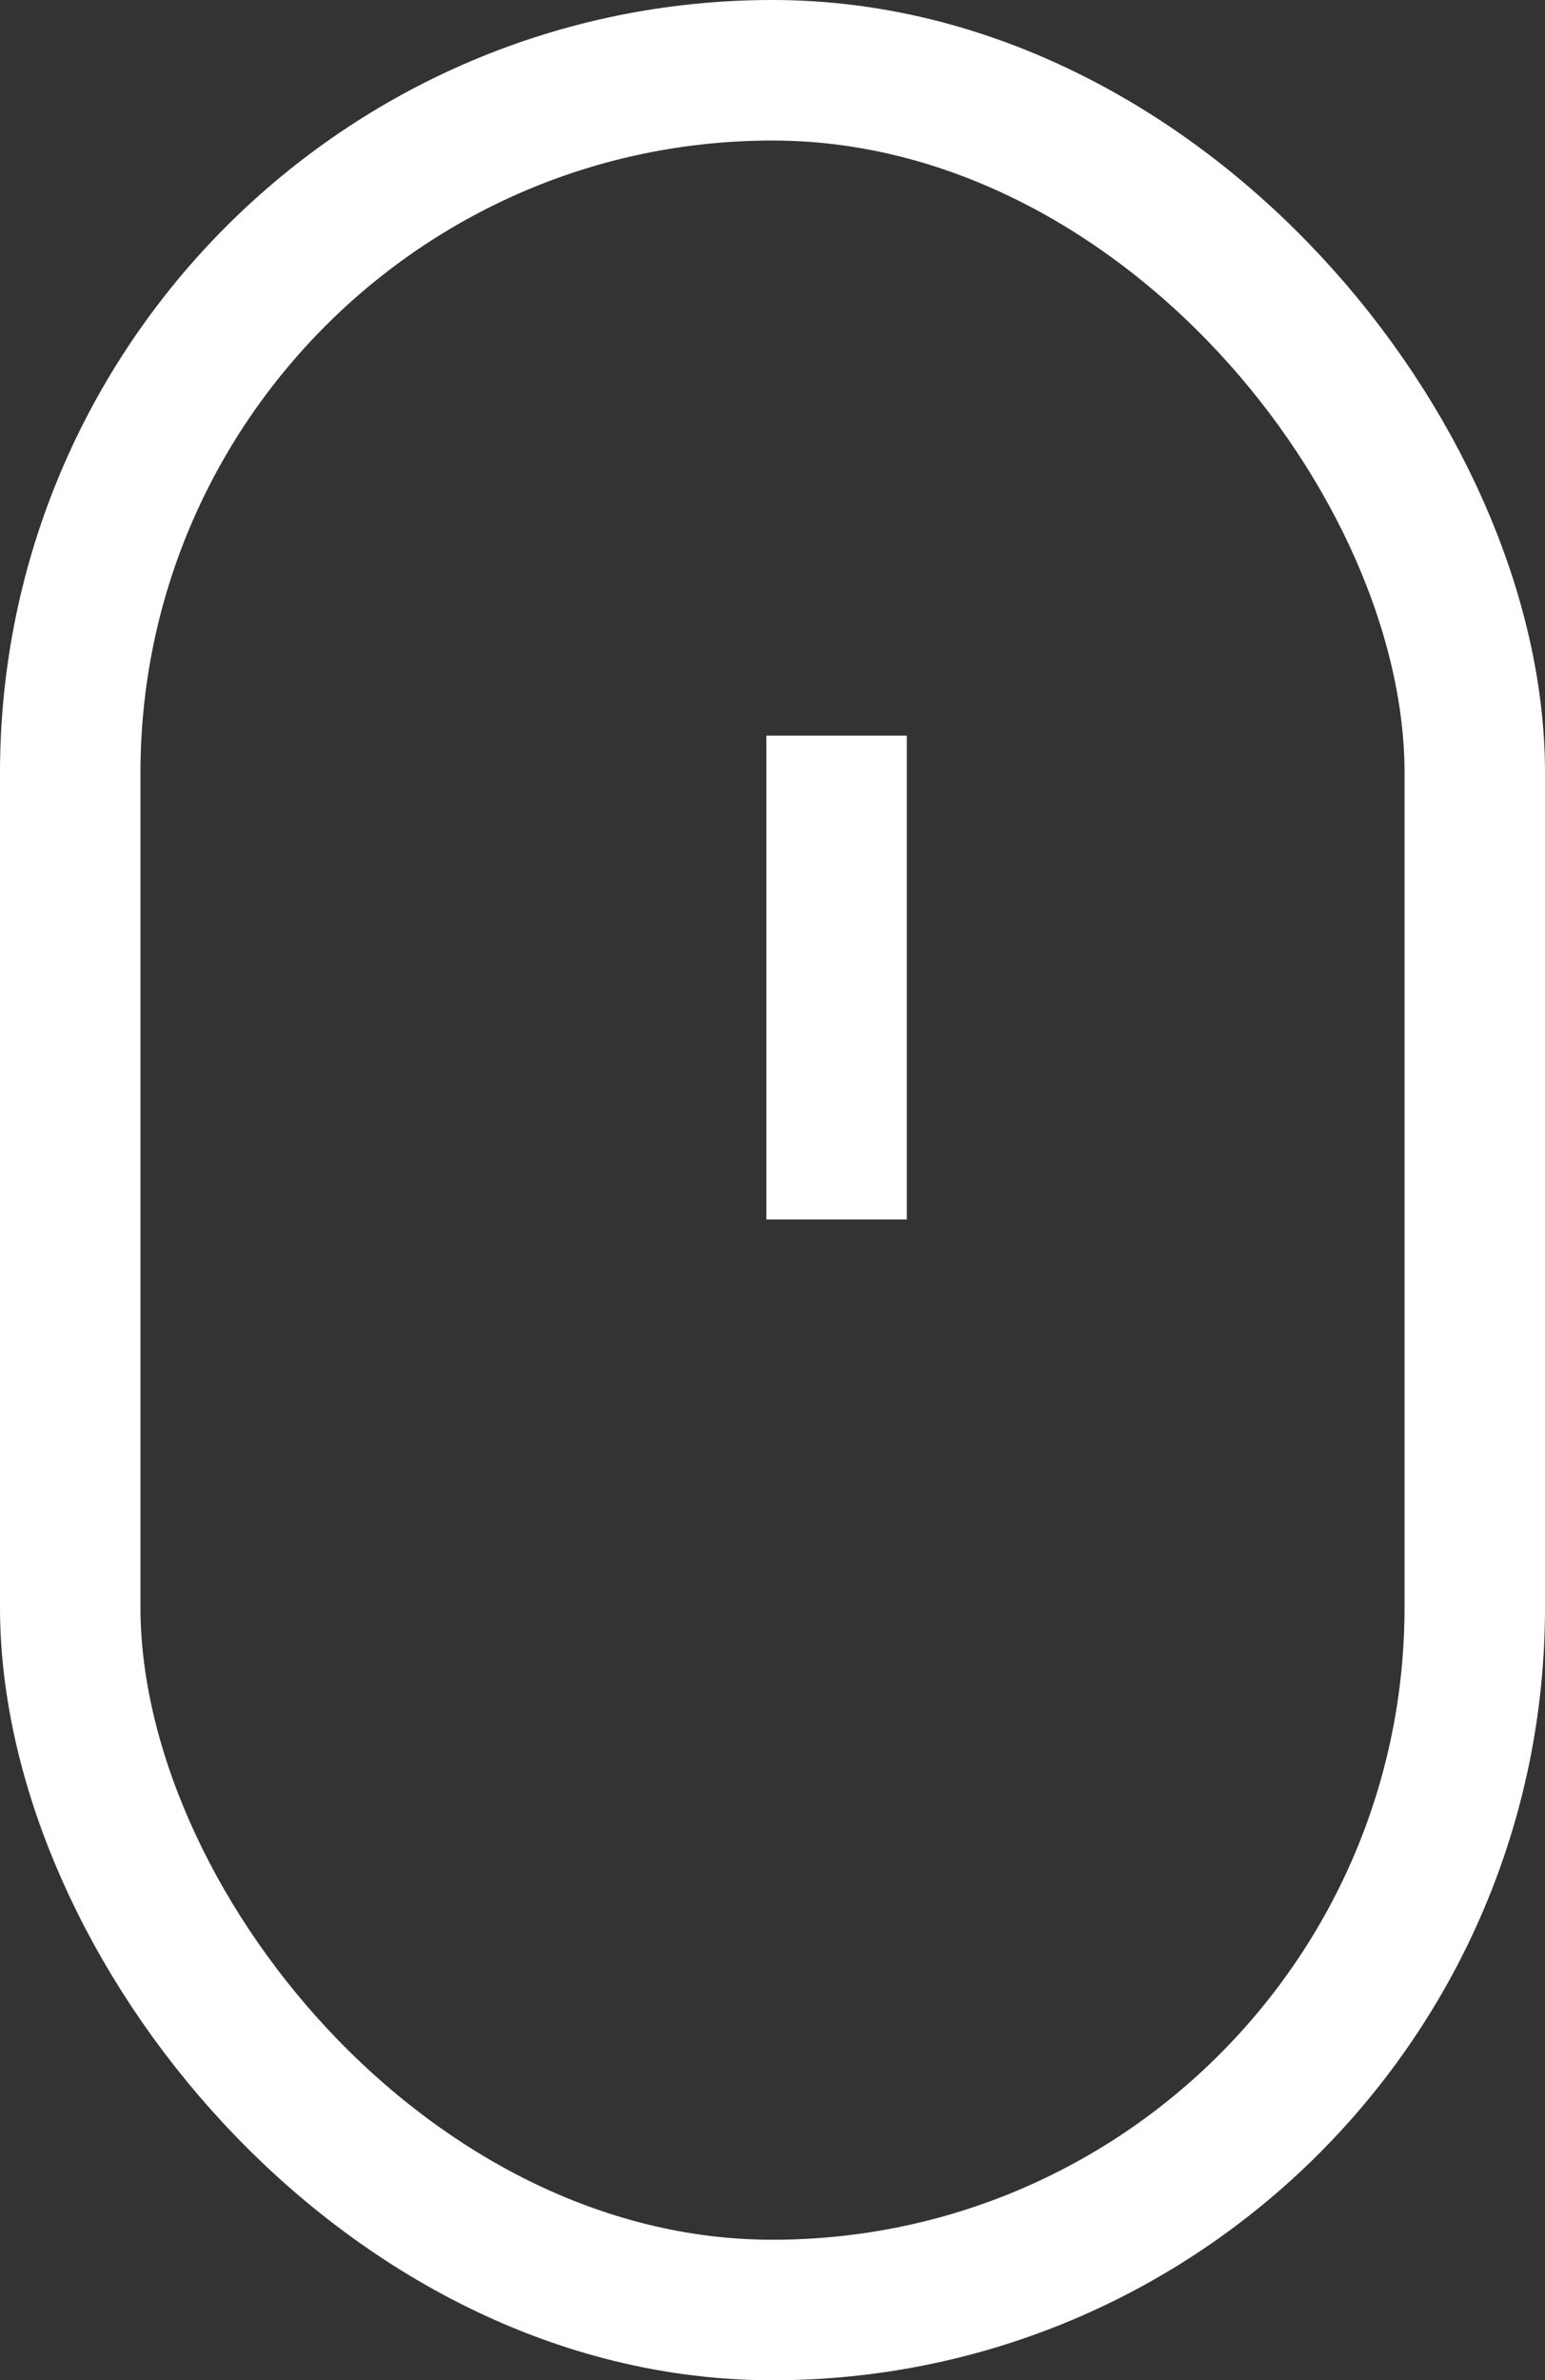
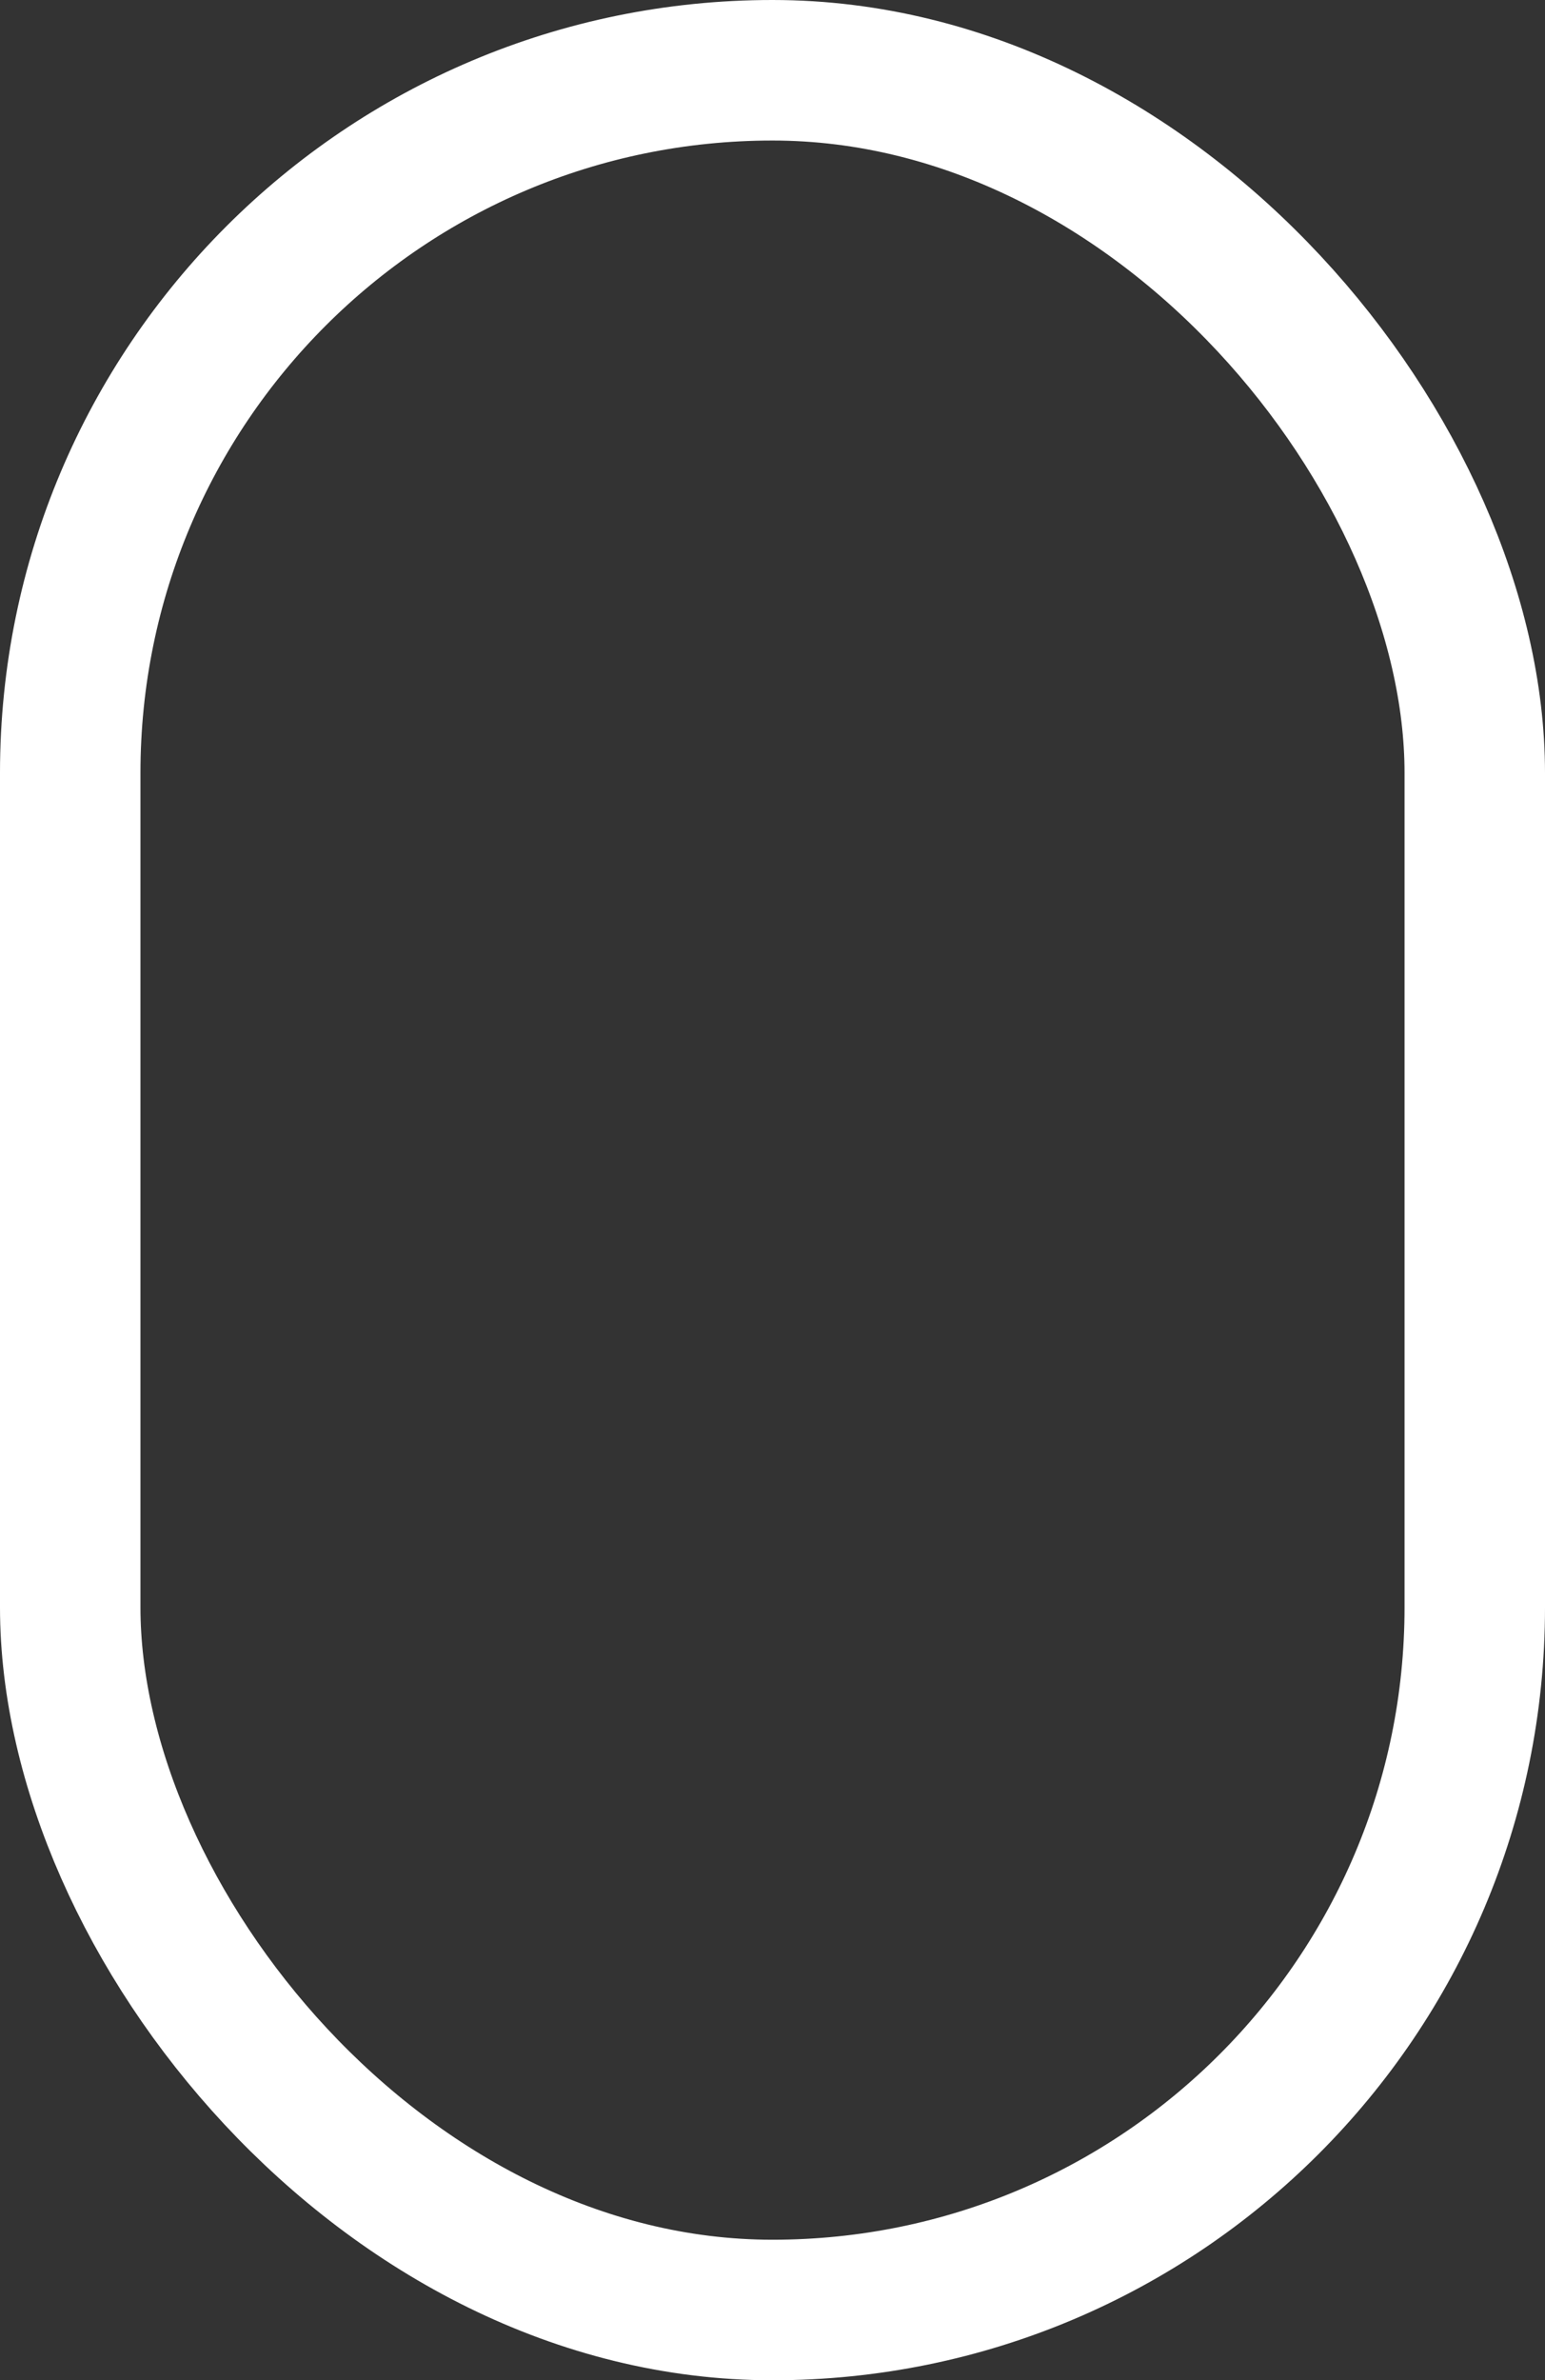
<svg xmlns="http://www.w3.org/2000/svg" id="组_13" data-name="组 13" width="22" height="33.875" viewBox="0 0 22 33.875">
  <rect x="0" y="0" width="22" height="33.875" fill="#333333" stroke="none" />
  <defs>
    <style>
      .cls-144, .cls-244 {
        fill: none;
        stroke: #fff;
        stroke-width: 2px;
      }

      .cls-244 {
        fill-rule: evenodd;
      }
    </style>
  </defs>
  <rect id="矩形_17" data-name="矩形 17" class="cls-144" x="1" y="1" width="20" height="31.875" rx="10" ry="10" />
-   <path id="形状_5" data-name="形状 5" class="cls-244" d="M963.913,867.469v6.886" transform="translate(-952 -857)" />
</svg>